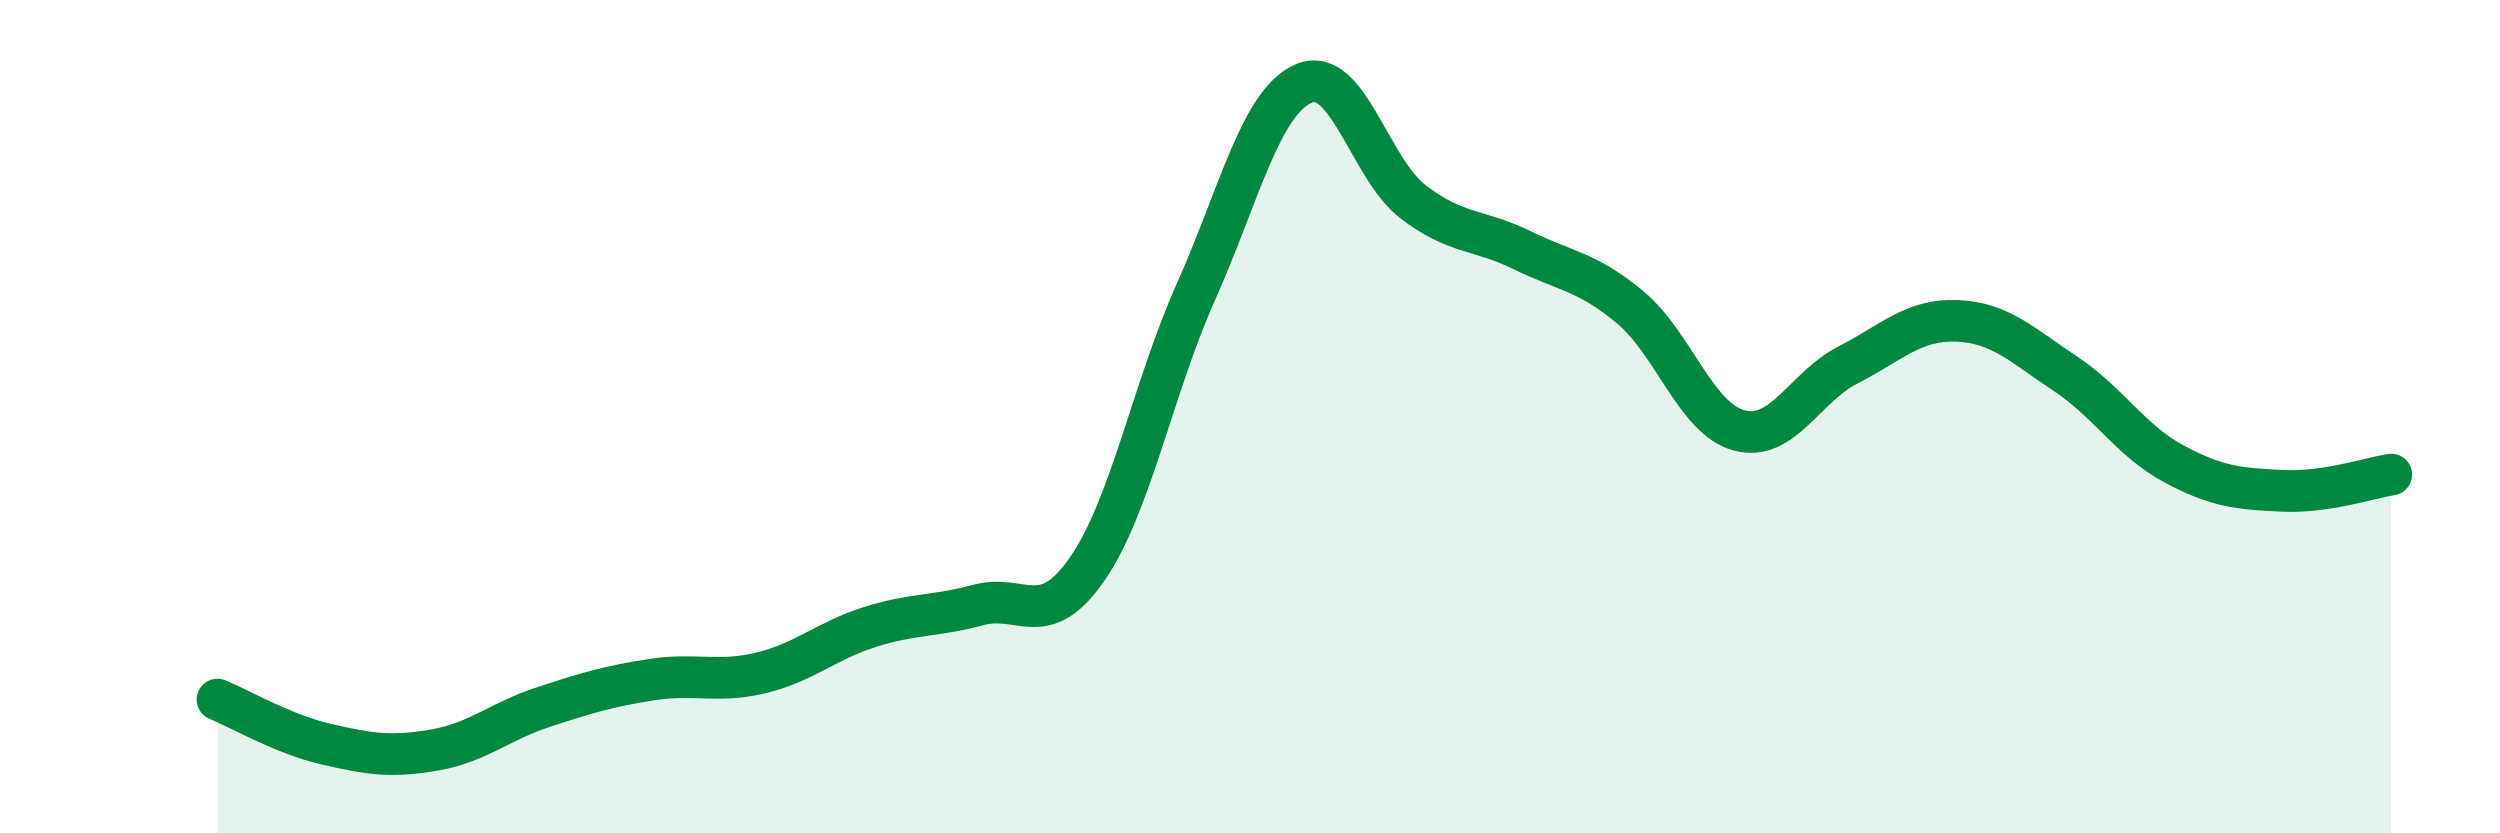
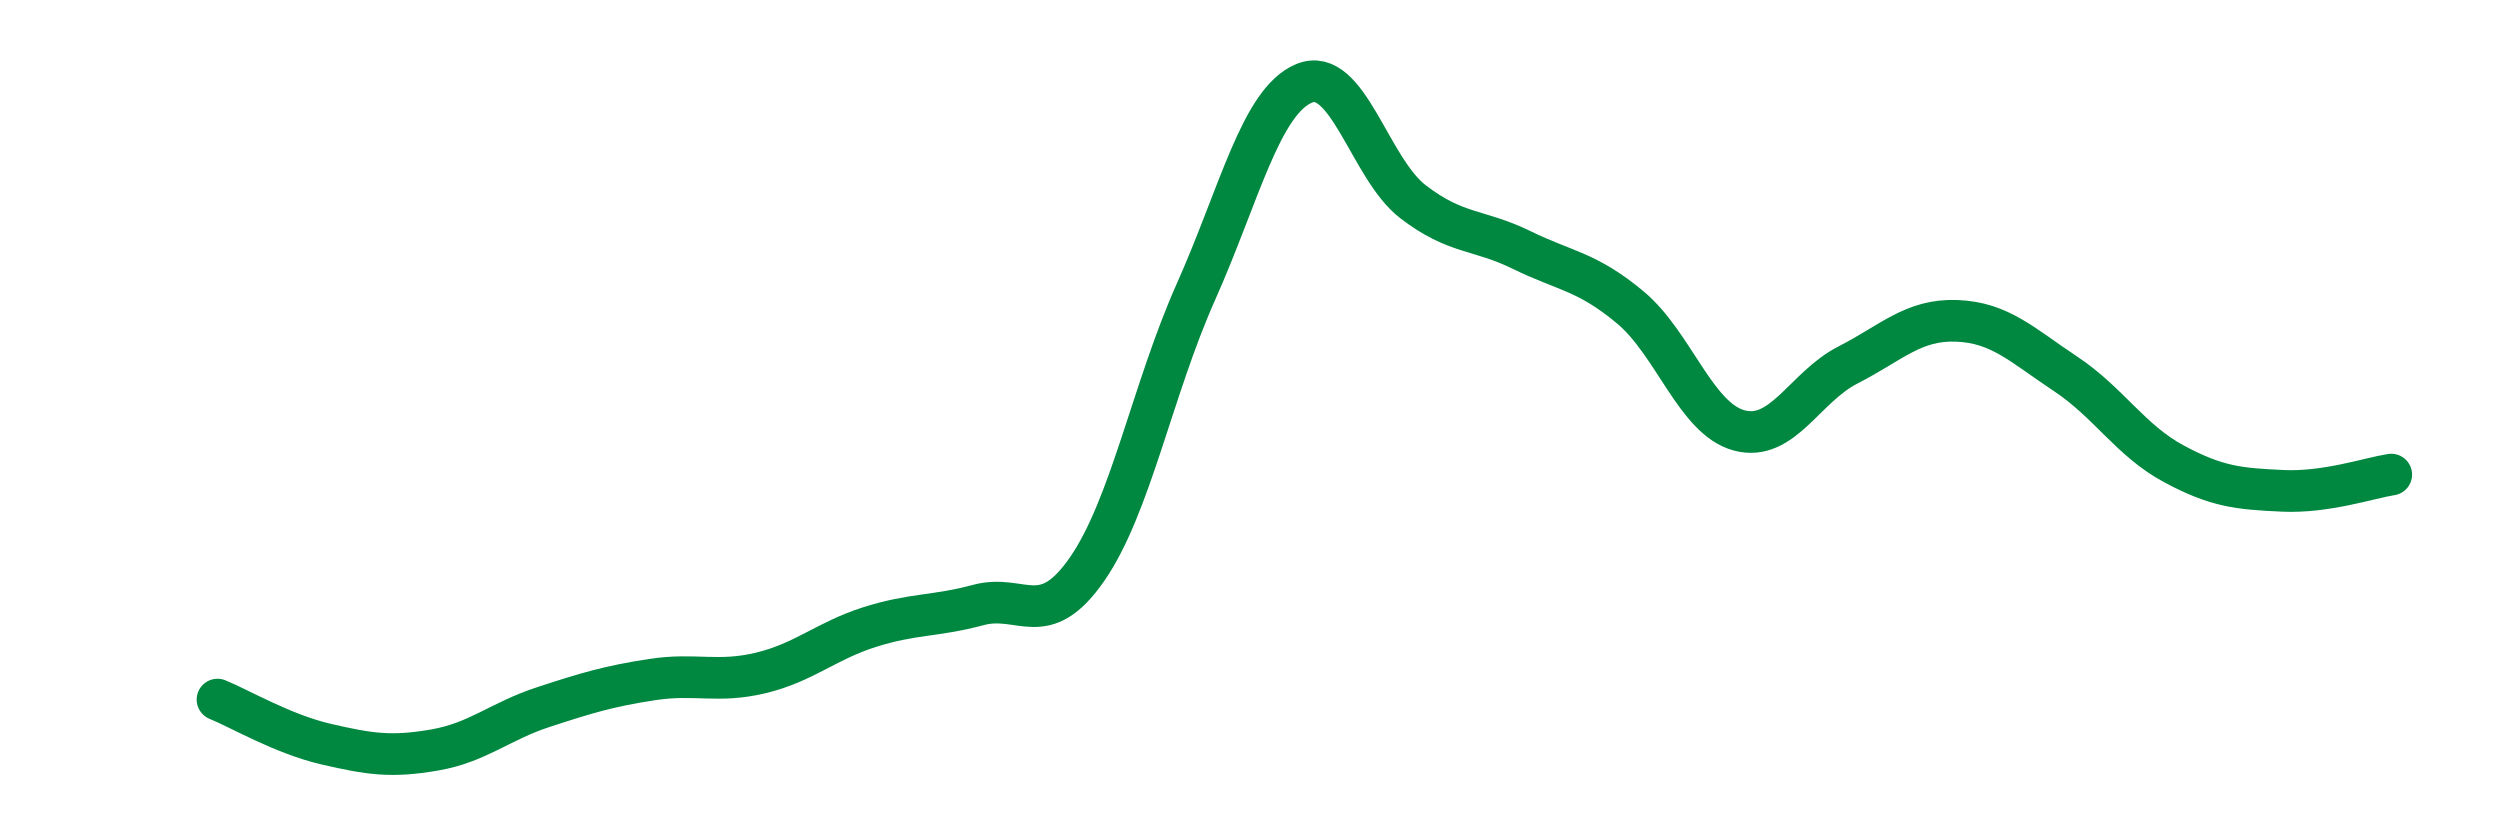
<svg xmlns="http://www.w3.org/2000/svg" width="60" height="20" viewBox="0 0 60 20">
-   <path d="M 5.22,16.79 C 5.74,17 6.79,17.62 7.83,17.86 C 8.87,18.1 9.39,18.18 10.43,18 C 11.47,17.82 12,17.31 13.04,16.97 C 14.08,16.63 14.61,16.47 15.65,16.31 C 16.69,16.15 17.22,16.4 18.26,16.15 C 19.3,15.9 19.83,15.38 20.87,15.05 C 21.91,14.72 22.44,14.8 23.48,14.52 C 24.52,14.24 25.05,15.16 26.09,13.66 C 27.13,12.16 27.66,9.34 28.7,7.01 C 29.74,4.68 30.26,2.43 31.3,2 C 32.34,1.57 32.87,4.04 33.91,4.84 C 34.95,5.64 35.48,5.49 36.52,6 C 37.56,6.51 38.09,6.51 39.13,7.38 C 40.17,8.25 40.7,10.05 41.74,10.33 C 42.78,10.61 43.31,9.29 44.35,8.76 C 45.39,8.23 45.92,7.66 46.96,7.7 C 48,7.74 48.53,8.28 49.57,8.97 C 50.61,9.66 51.13,10.57 52.17,11.13 C 53.21,11.69 53.74,11.73 54.78,11.78 C 55.82,11.83 56.87,11.47 57.39,11.39L57.39 20L5.22 20Z" fill="#008740" opacity="0.1" stroke-linecap="round" stroke-linejoin="round" />
  <path d="M 5.22,16.79 C 5.74,17 6.79,17.62 7.83,17.86 C 8.87,18.1 9.39,18.18 10.43,18 C 11.47,17.82 12,17.31 13.04,16.97 C 14.08,16.63 14.61,16.47 15.65,16.31 C 16.69,16.15 17.22,16.4 18.26,16.15 C 19.3,15.9 19.83,15.38 20.87,15.05 C 21.91,14.72 22.44,14.8 23.48,14.52 C 24.52,14.24 25.05,15.16 26.09,13.66 C 27.13,12.16 27.66,9.34 28.7,7.01 C 29.74,4.68 30.26,2.43 31.3,2 C 32.34,1.57 32.87,4.04 33.91,4.84 C 34.95,5.64 35.48,5.49 36.52,6 C 37.56,6.51 38.09,6.51 39.13,7.38 C 40.17,8.25 40.7,10.05 41.74,10.33 C 42.78,10.61 43.31,9.29 44.35,8.76 C 45.39,8.23 45.92,7.66 46.96,7.7 C 48,7.74 48.53,8.28 49.57,8.97 C 50.61,9.66 51.13,10.57 52.17,11.13 C 53.21,11.69 53.74,11.73 54.78,11.78 C 55.82,11.83 56.87,11.47 57.39,11.39" stroke="#008740" stroke-width="1" fill="none" stroke-linecap="round" stroke-linejoin="round" />
</svg>